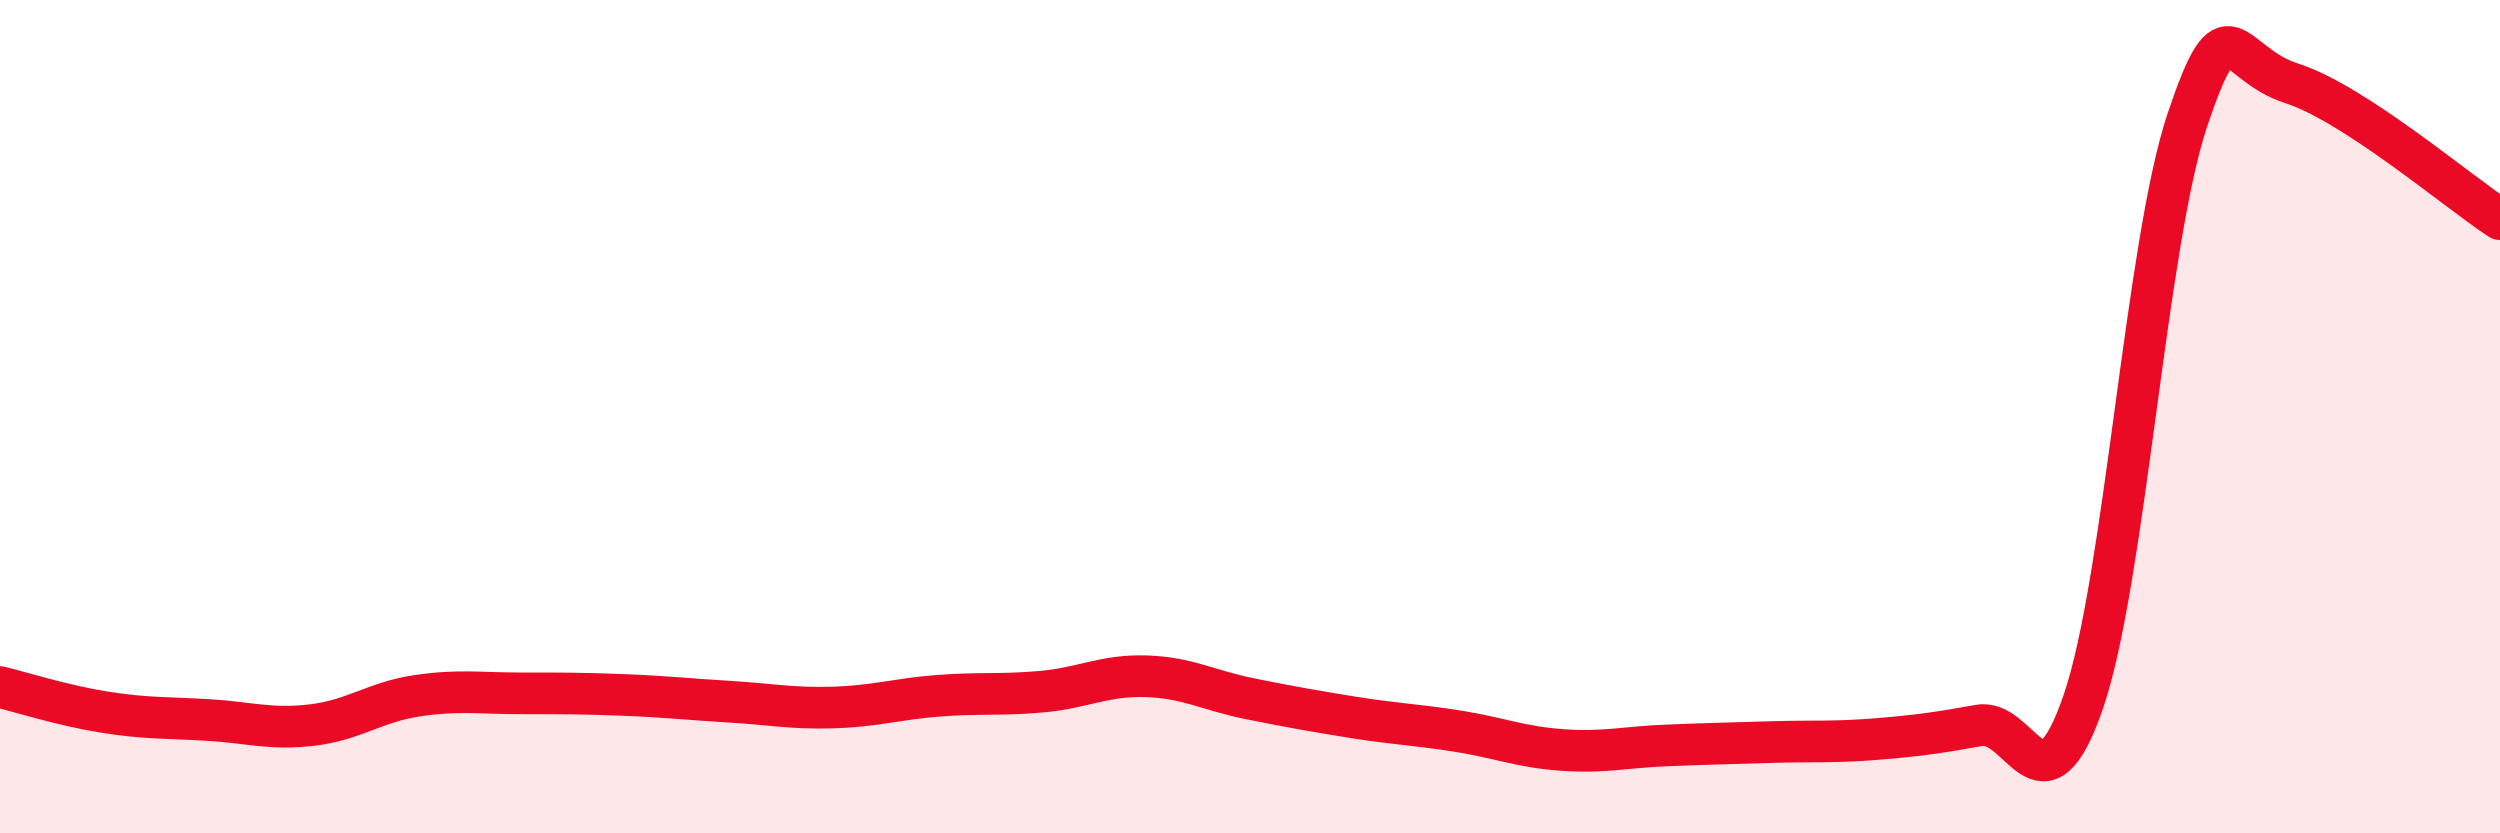
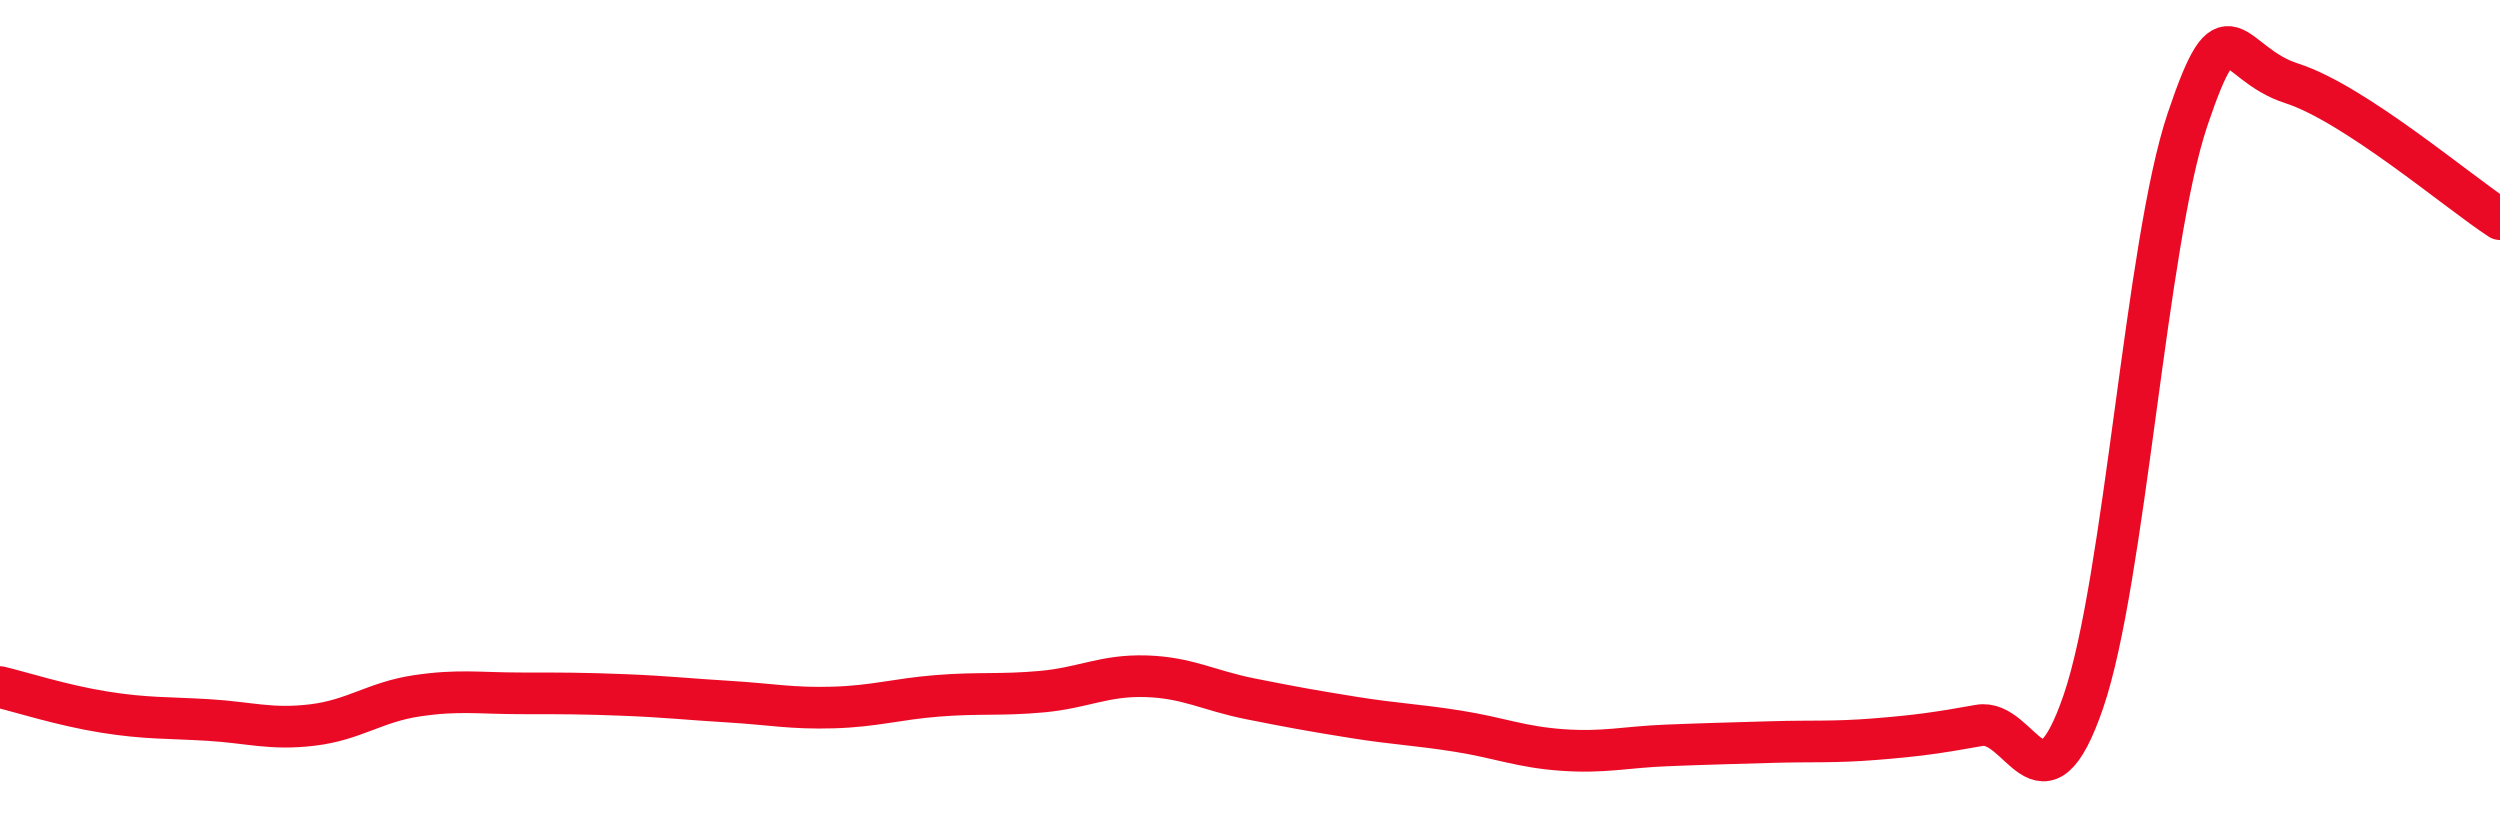
<svg xmlns="http://www.w3.org/2000/svg" width="60" height="20" viewBox="0 0 60 20">
-   <path d="M 0,16.49 C 0.5,16.61 1.5,16.93 2.5,17.09 C 3.5,17.25 4,17.22 5,17.28 C 6,17.34 6.5,17.52 7.5,17.4 C 8.5,17.28 9,16.85 10,16.7 C 11,16.55 11.5,16.64 12.5,16.64 C 13.5,16.64 14,16.64 15,16.68 C 16,16.72 16.5,16.78 17.5,16.84 C 18.5,16.9 19,17.01 20,16.98 C 21,16.95 21.5,16.78 22.5,16.7 C 23.5,16.62 24,16.69 25,16.6 C 26,16.51 26.5,16.2 27.5,16.23 C 28.5,16.26 29,16.57 30,16.77 C 31,16.97 31.5,17.06 32.5,17.22 C 33.5,17.38 34,17.39 35,17.55 C 36,17.71 36.5,17.93 37.5,18 C 38.5,18.07 39,17.93 40,17.89 C 41,17.85 41.5,17.84 42.5,17.81 C 43.5,17.78 44,17.82 45,17.74 C 46,17.66 46.5,17.59 47.5,17.41 C 48.5,17.23 49,19.75 50,16.84 C 51,13.93 51.5,5.84 52.5,2.87 C 53.5,-0.1 53.5,1.52 55,2 C 56.5,2.48 59,4.61 60,5.26L60 20L0 20Z" fill="#EB0A25" opacity="0.1" stroke-linecap="round" stroke-linejoin="round" />
  <path d="M 0,16.49 C 0.5,16.61 1.5,16.93 2.5,17.09 C 3.5,17.25 4,17.22 5,17.28 C 6,17.34 6.5,17.52 7.5,17.4 C 8.5,17.28 9,16.85 10,16.7 C 11,16.55 11.5,16.64 12.5,16.64 C 13.5,16.64 14,16.64 15,16.68 C 16,16.72 16.5,16.78 17.5,16.84 C 18.5,16.9 19,17.01 20,16.98 C 21,16.95 21.5,16.78 22.5,16.7 C 23.5,16.62 24,16.69 25,16.6 C 26,16.51 26.5,16.2 27.5,16.23 C 28.5,16.26 29,16.57 30,16.77 C 31,16.97 31.5,17.06 32.5,17.22 C 33.5,17.38 34,17.39 35,17.55 C 36,17.71 36.5,17.93 37.5,18 C 38.5,18.07 39,17.93 40,17.89 C 41,17.85 41.5,17.84 42.5,17.81 C 43.5,17.78 44,17.82 45,17.74 C 46,17.66 46.5,17.59 47.5,17.41 C 48.5,17.23 49,19.75 50,16.84 C 51,13.93 51.5,5.84 52.5,2.87 C 53.5,-0.1 53.5,1.52 55,2 C 56.5,2.48 59,4.61 60,5.26" stroke="#EB0A25" stroke-width="1" fill="none" stroke-linecap="round" stroke-linejoin="round" />
</svg>